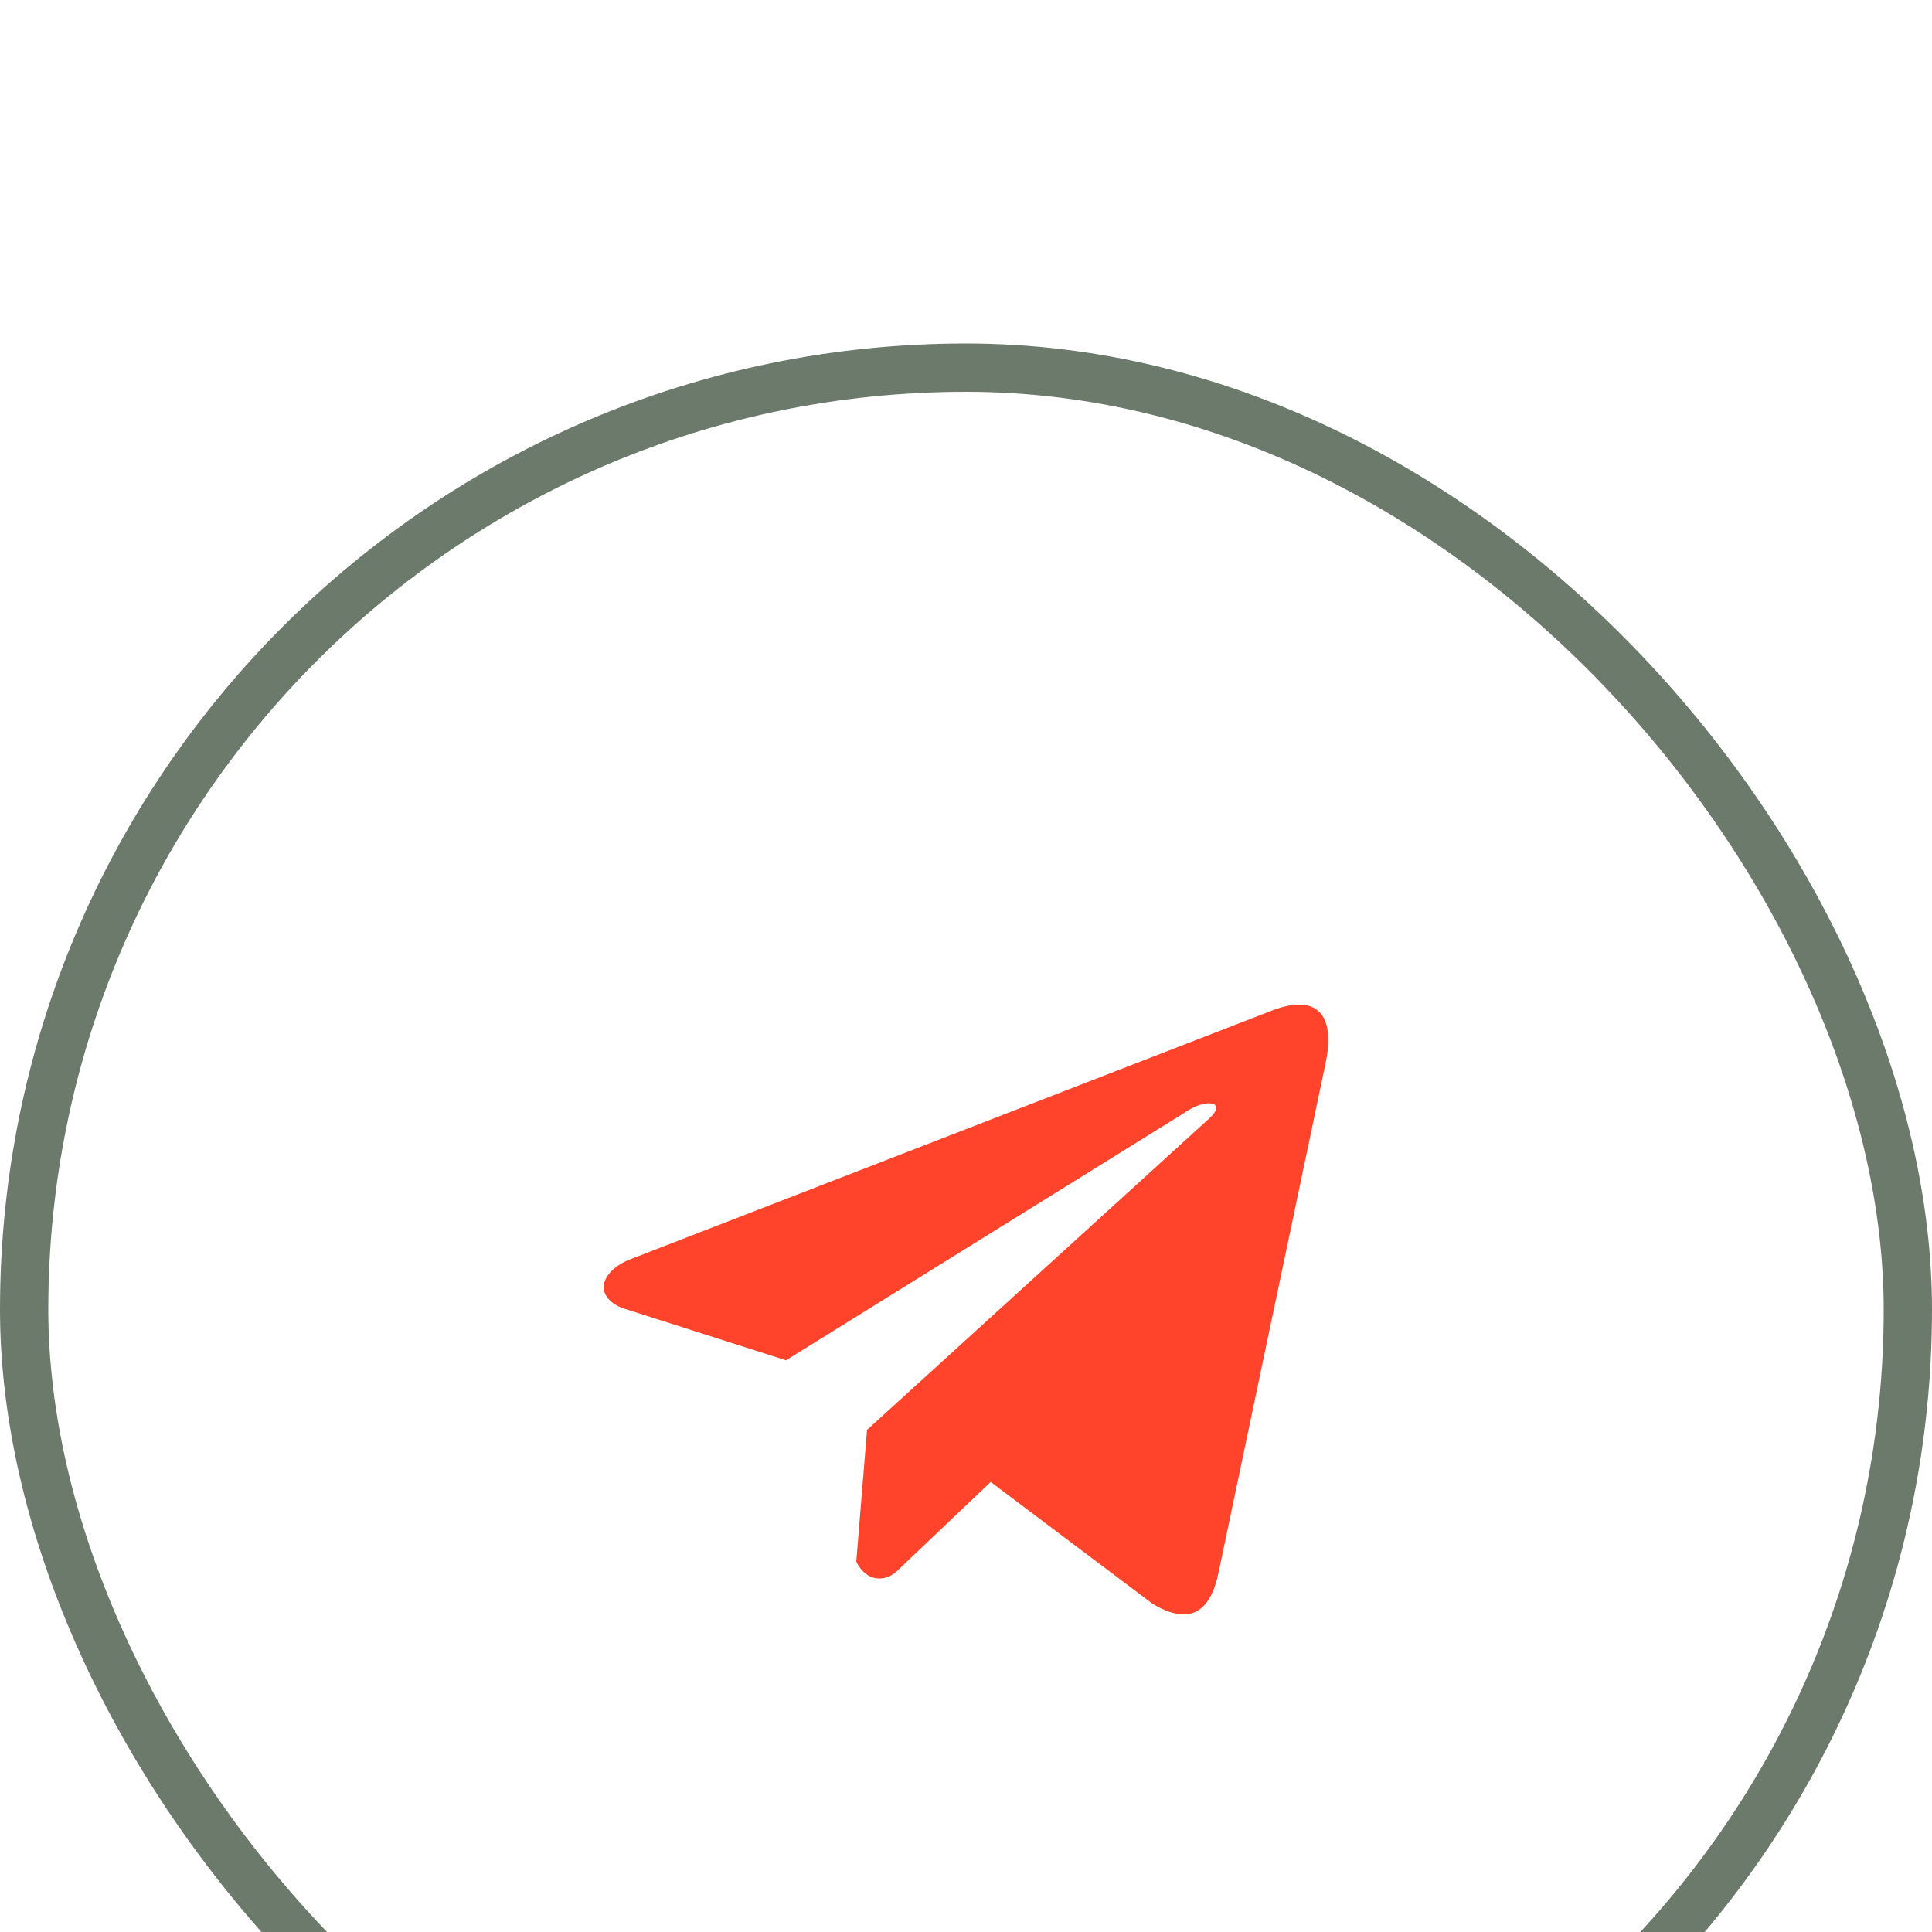
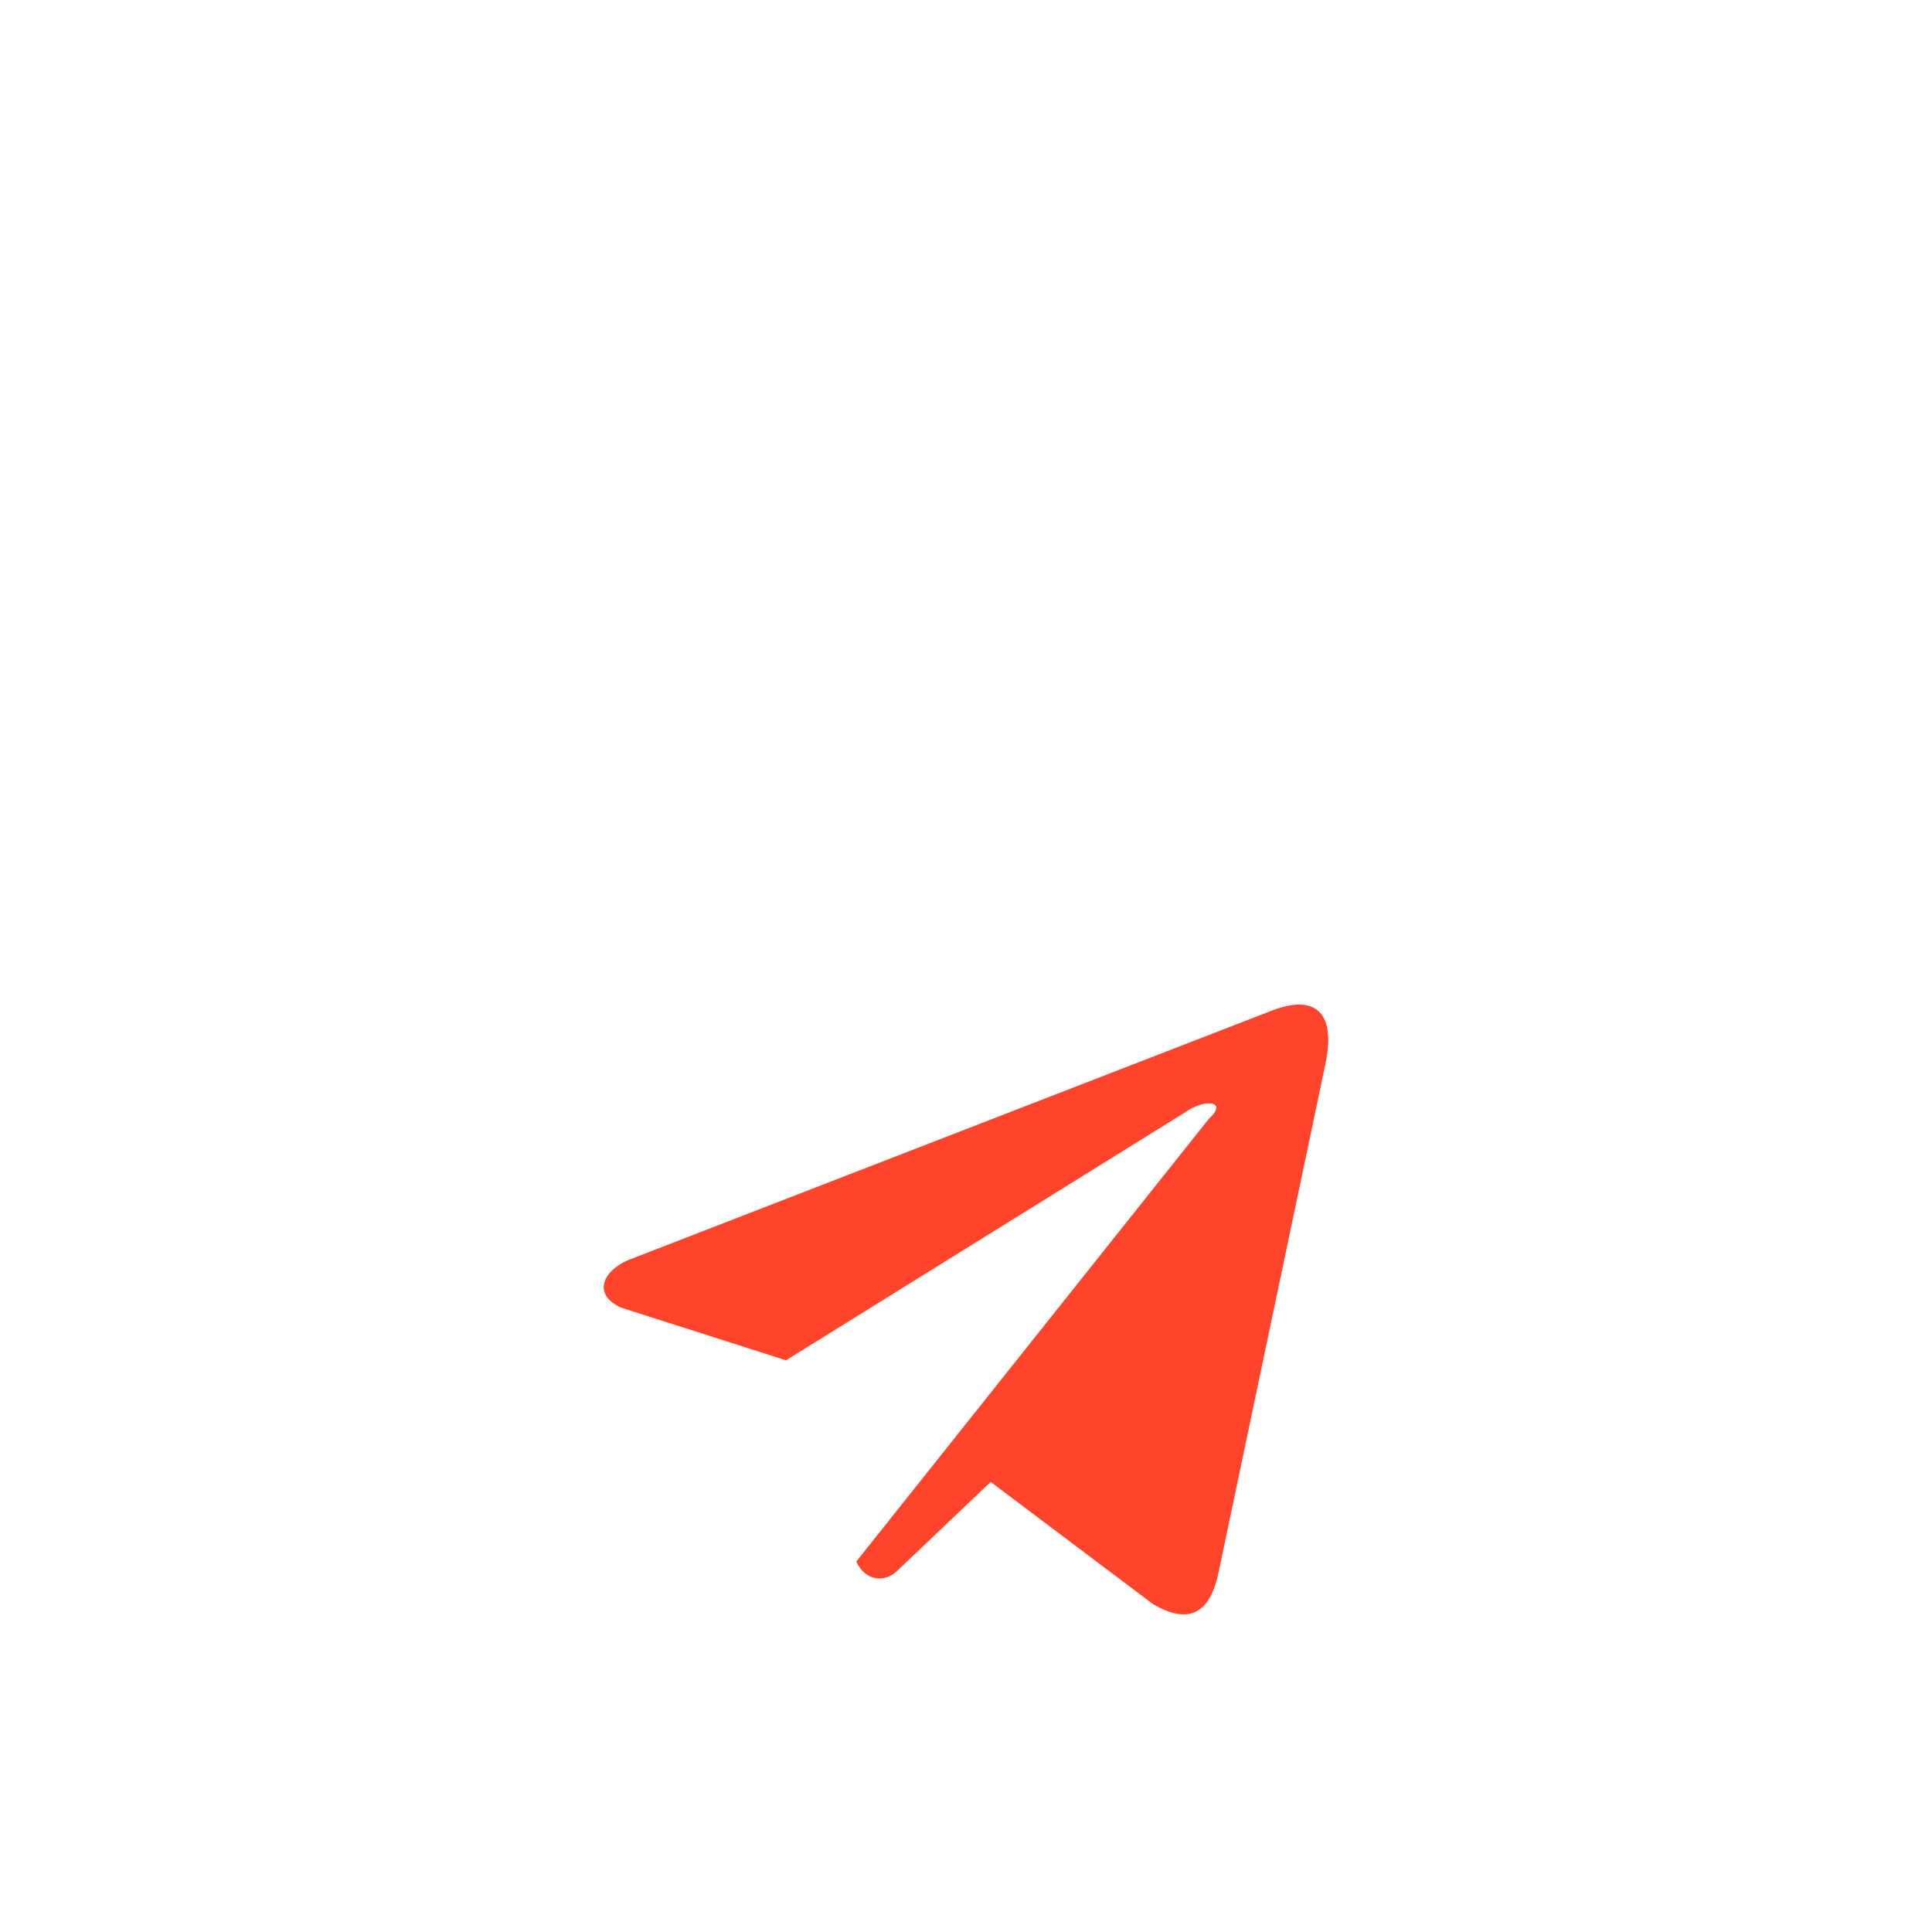
<svg xmlns="http://www.w3.org/2000/svg" width="40" height="40" viewBox="0 0 40 40" fill="none">
  <g filter="url(#filter0_ii_19_3254)">
    <rect width="40" height="40" rx="20" fill="white" />
-     <rect x="0.5" y="0.5" width="39" height="39" rx="19.5" stroke="#6C7A6C" />
    <g clip-path="url(#clip0_19_3254)">
-       <path d="M26.282 13.831L12.993 18.982C12.458 19.221 12.277 19.702 12.864 19.963L16.273 21.052L24.516 15.931C24.966 15.609 25.427 15.695 25.031 16.049L17.951 22.492L17.728 25.219C17.934 25.64 18.311 25.642 18.552 25.433L20.511 23.57L23.866 26.095C24.645 26.558 25.069 26.259 25.236 25.409L27.437 14.937C27.665 13.891 27.275 13.43 26.282 13.831Z" fill="#FF442B" />
+       <path d="M26.282 13.831L12.993 18.982C12.458 19.221 12.277 19.702 12.864 19.963L16.273 21.052L24.516 15.931C24.966 15.609 25.427 15.695 25.031 16.049L17.728 25.219C17.934 25.64 18.311 25.642 18.552 25.433L20.511 23.57L23.866 26.095C24.645 26.558 25.069 26.259 25.236 25.409L27.437 14.937C27.665 13.891 27.275 13.43 26.282 13.831Z" fill="#FF442B" />
    </g>
  </g>
  <defs>
    <filter id="filter0_ii_19_3254" x="0" y="0" width="40" height="43.556" filterUnits="userSpaceOnUse" color-interpolation-filters="sRGB">
      <feFlood flood-opacity="0" result="BackgroundImageFix" />
      <feBlend mode="normal" in="SourceGraphic" in2="BackgroundImageFix" result="shape" />
      <feColorMatrix in="SourceAlpha" type="matrix" values="0 0 0 0 0 0 0 0 0 0 0 0 0 0 0 0 0 0 127 0" result="hardAlpha" />
      <feOffset dy="3.556" />
      <feGaussianBlur stdDeviation="12.4" />
      <feComposite in2="hardAlpha" operator="arithmetic" k2="-1" k3="1" />
      <feColorMatrix type="matrix" values="0 0 0 0 1 0 0 0 0 1 0 0 0 0 1 0 0 0 0.15 0" />
      <feBlend mode="normal" in2="shape" result="effect1_innerShadow_19_3254" />
      <feColorMatrix in="SourceAlpha" type="matrix" values="0 0 0 0 0 0 0 0 0 0 0 0 0 0 0 0 0 0 127 0" result="hardAlpha" />
      <feOffset dy="3.556" />
      <feGaussianBlur stdDeviation="12.4" />
      <feComposite in2="hardAlpha" operator="arithmetic" k2="-1" k3="1" />
      <feColorMatrix type="matrix" values="0 0 0 0 1 0 0 0 0 1 0 0 0 0 1 0 0 0 0.15 0" />
      <feBlend mode="normal" in2="effect1_innerShadow_19_3254" result="effect2_innerShadow_19_3254" />
    </filter>
    <clipPath id="clip0_19_3254">
      <rect width="15" height="15" fill="white" transform="translate(12.5 12.5)" />
    </clipPath>
  </defs>
</svg>